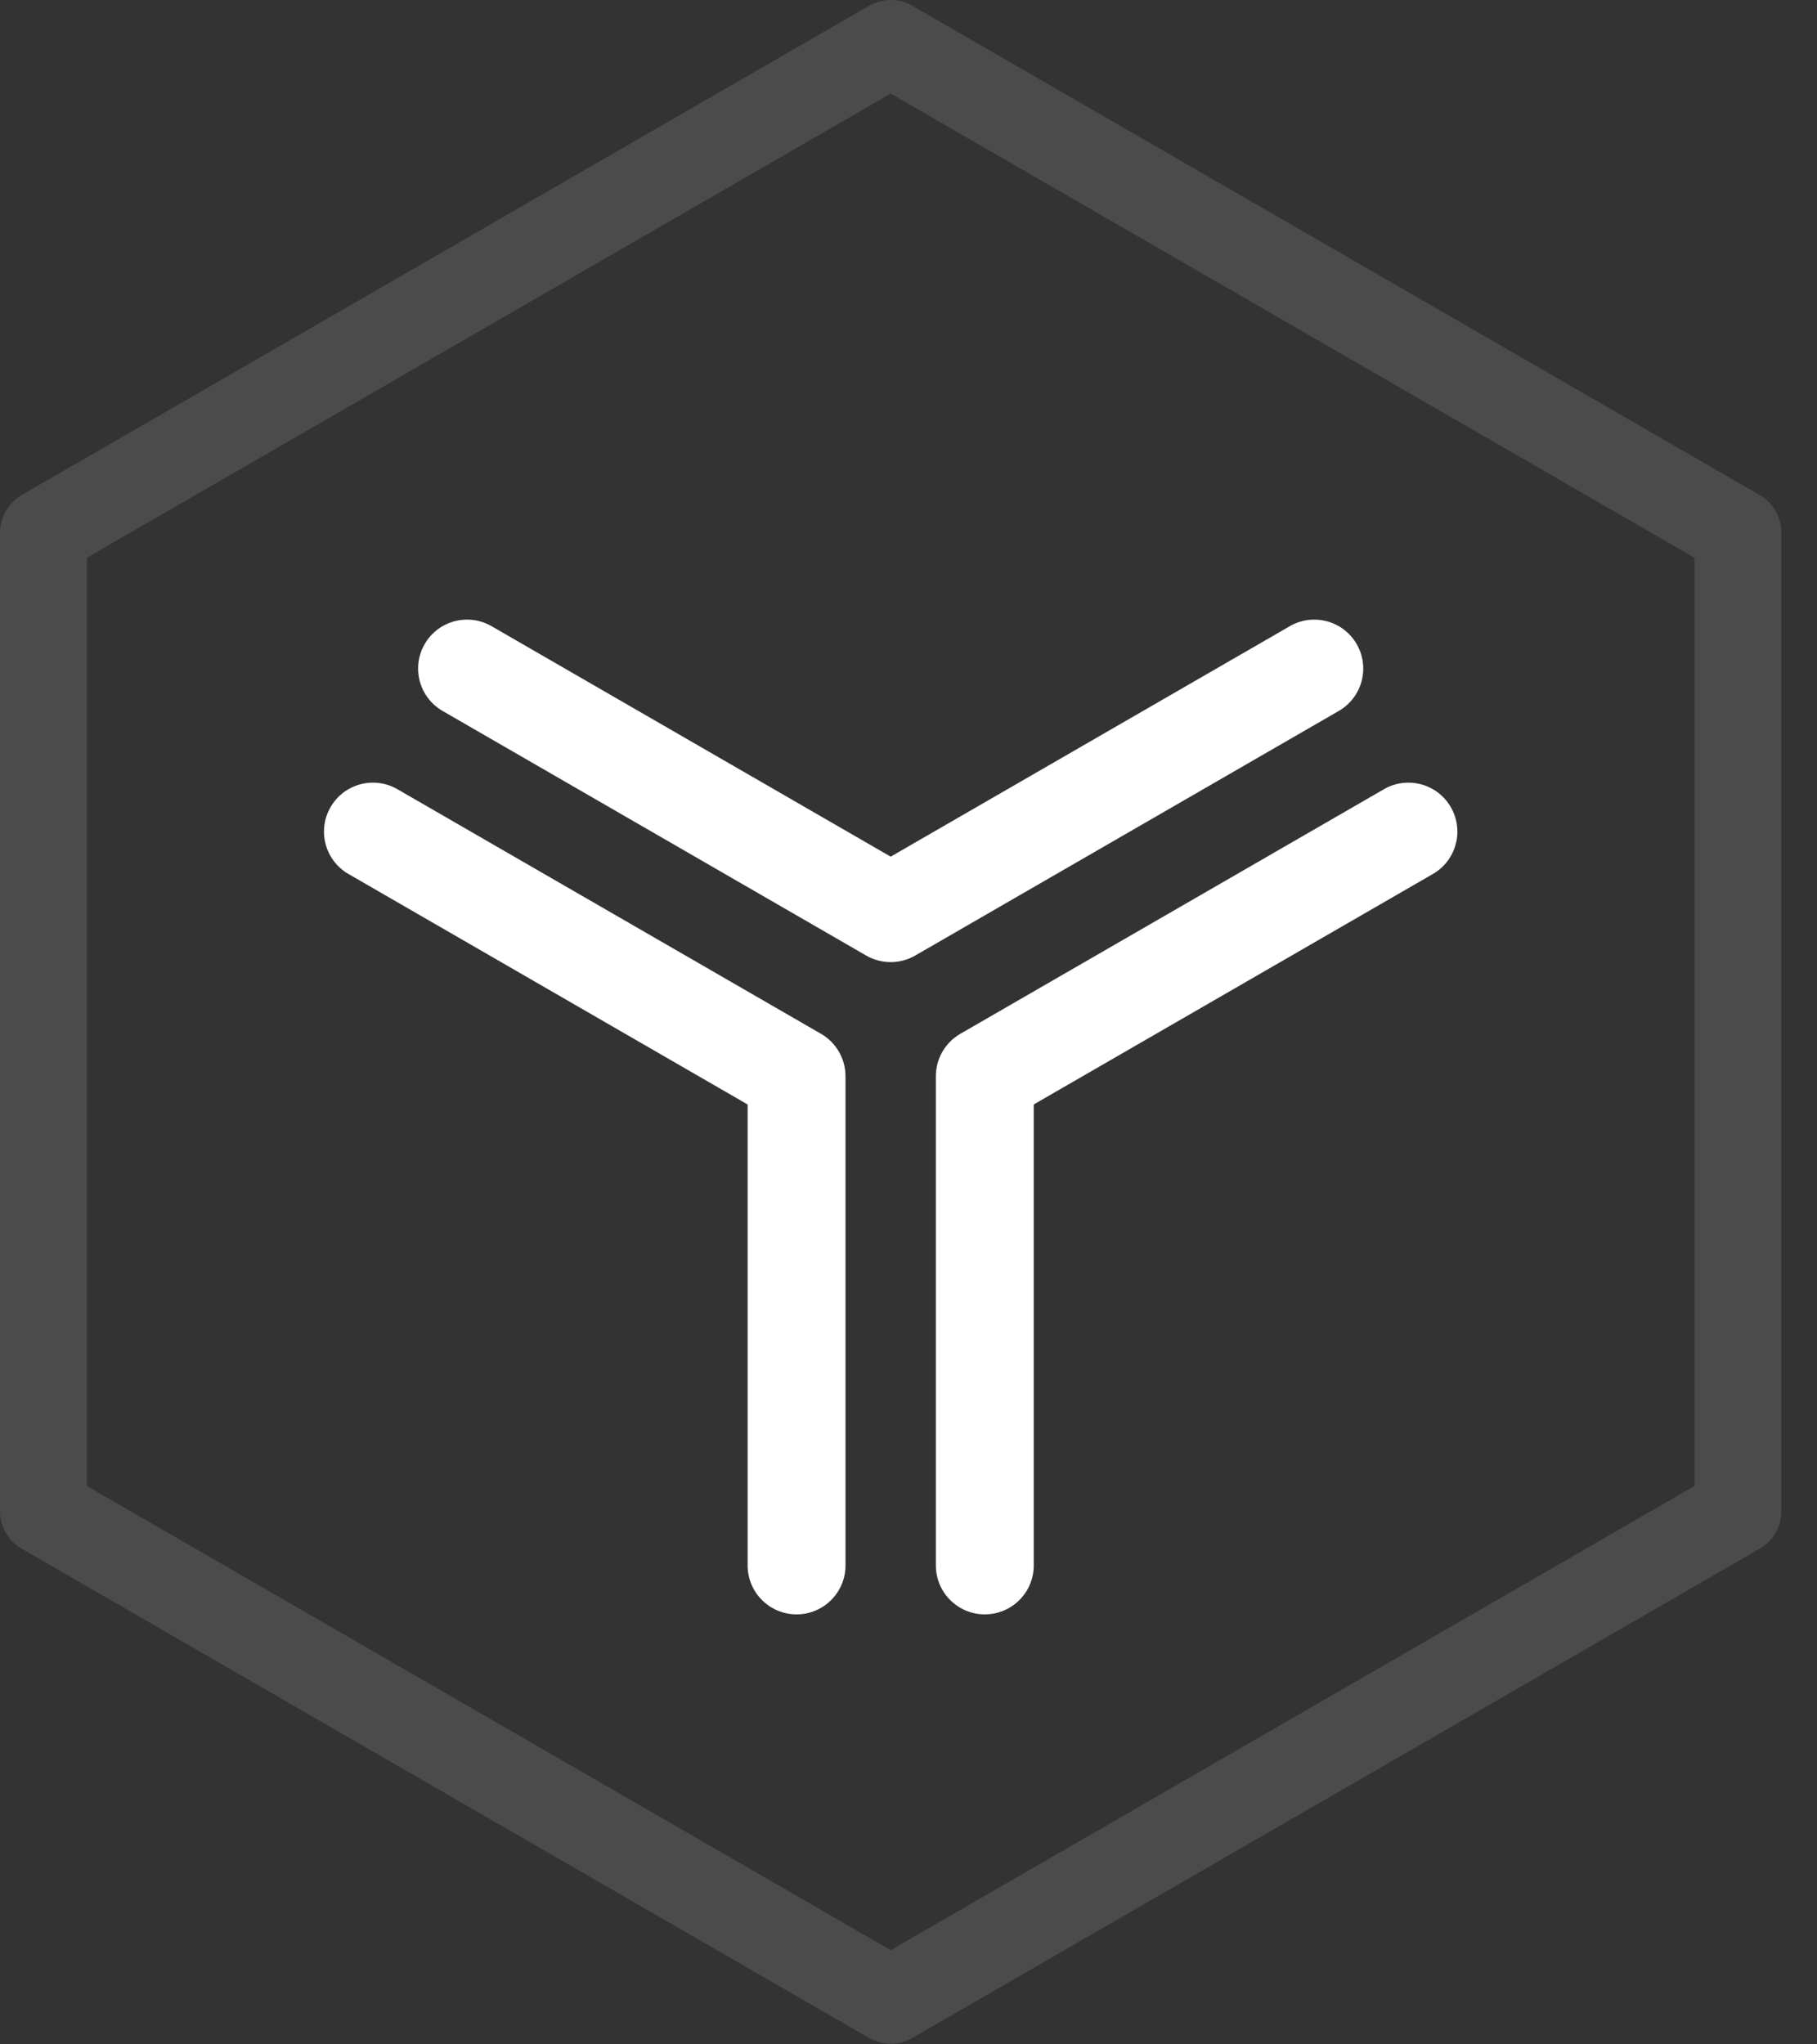
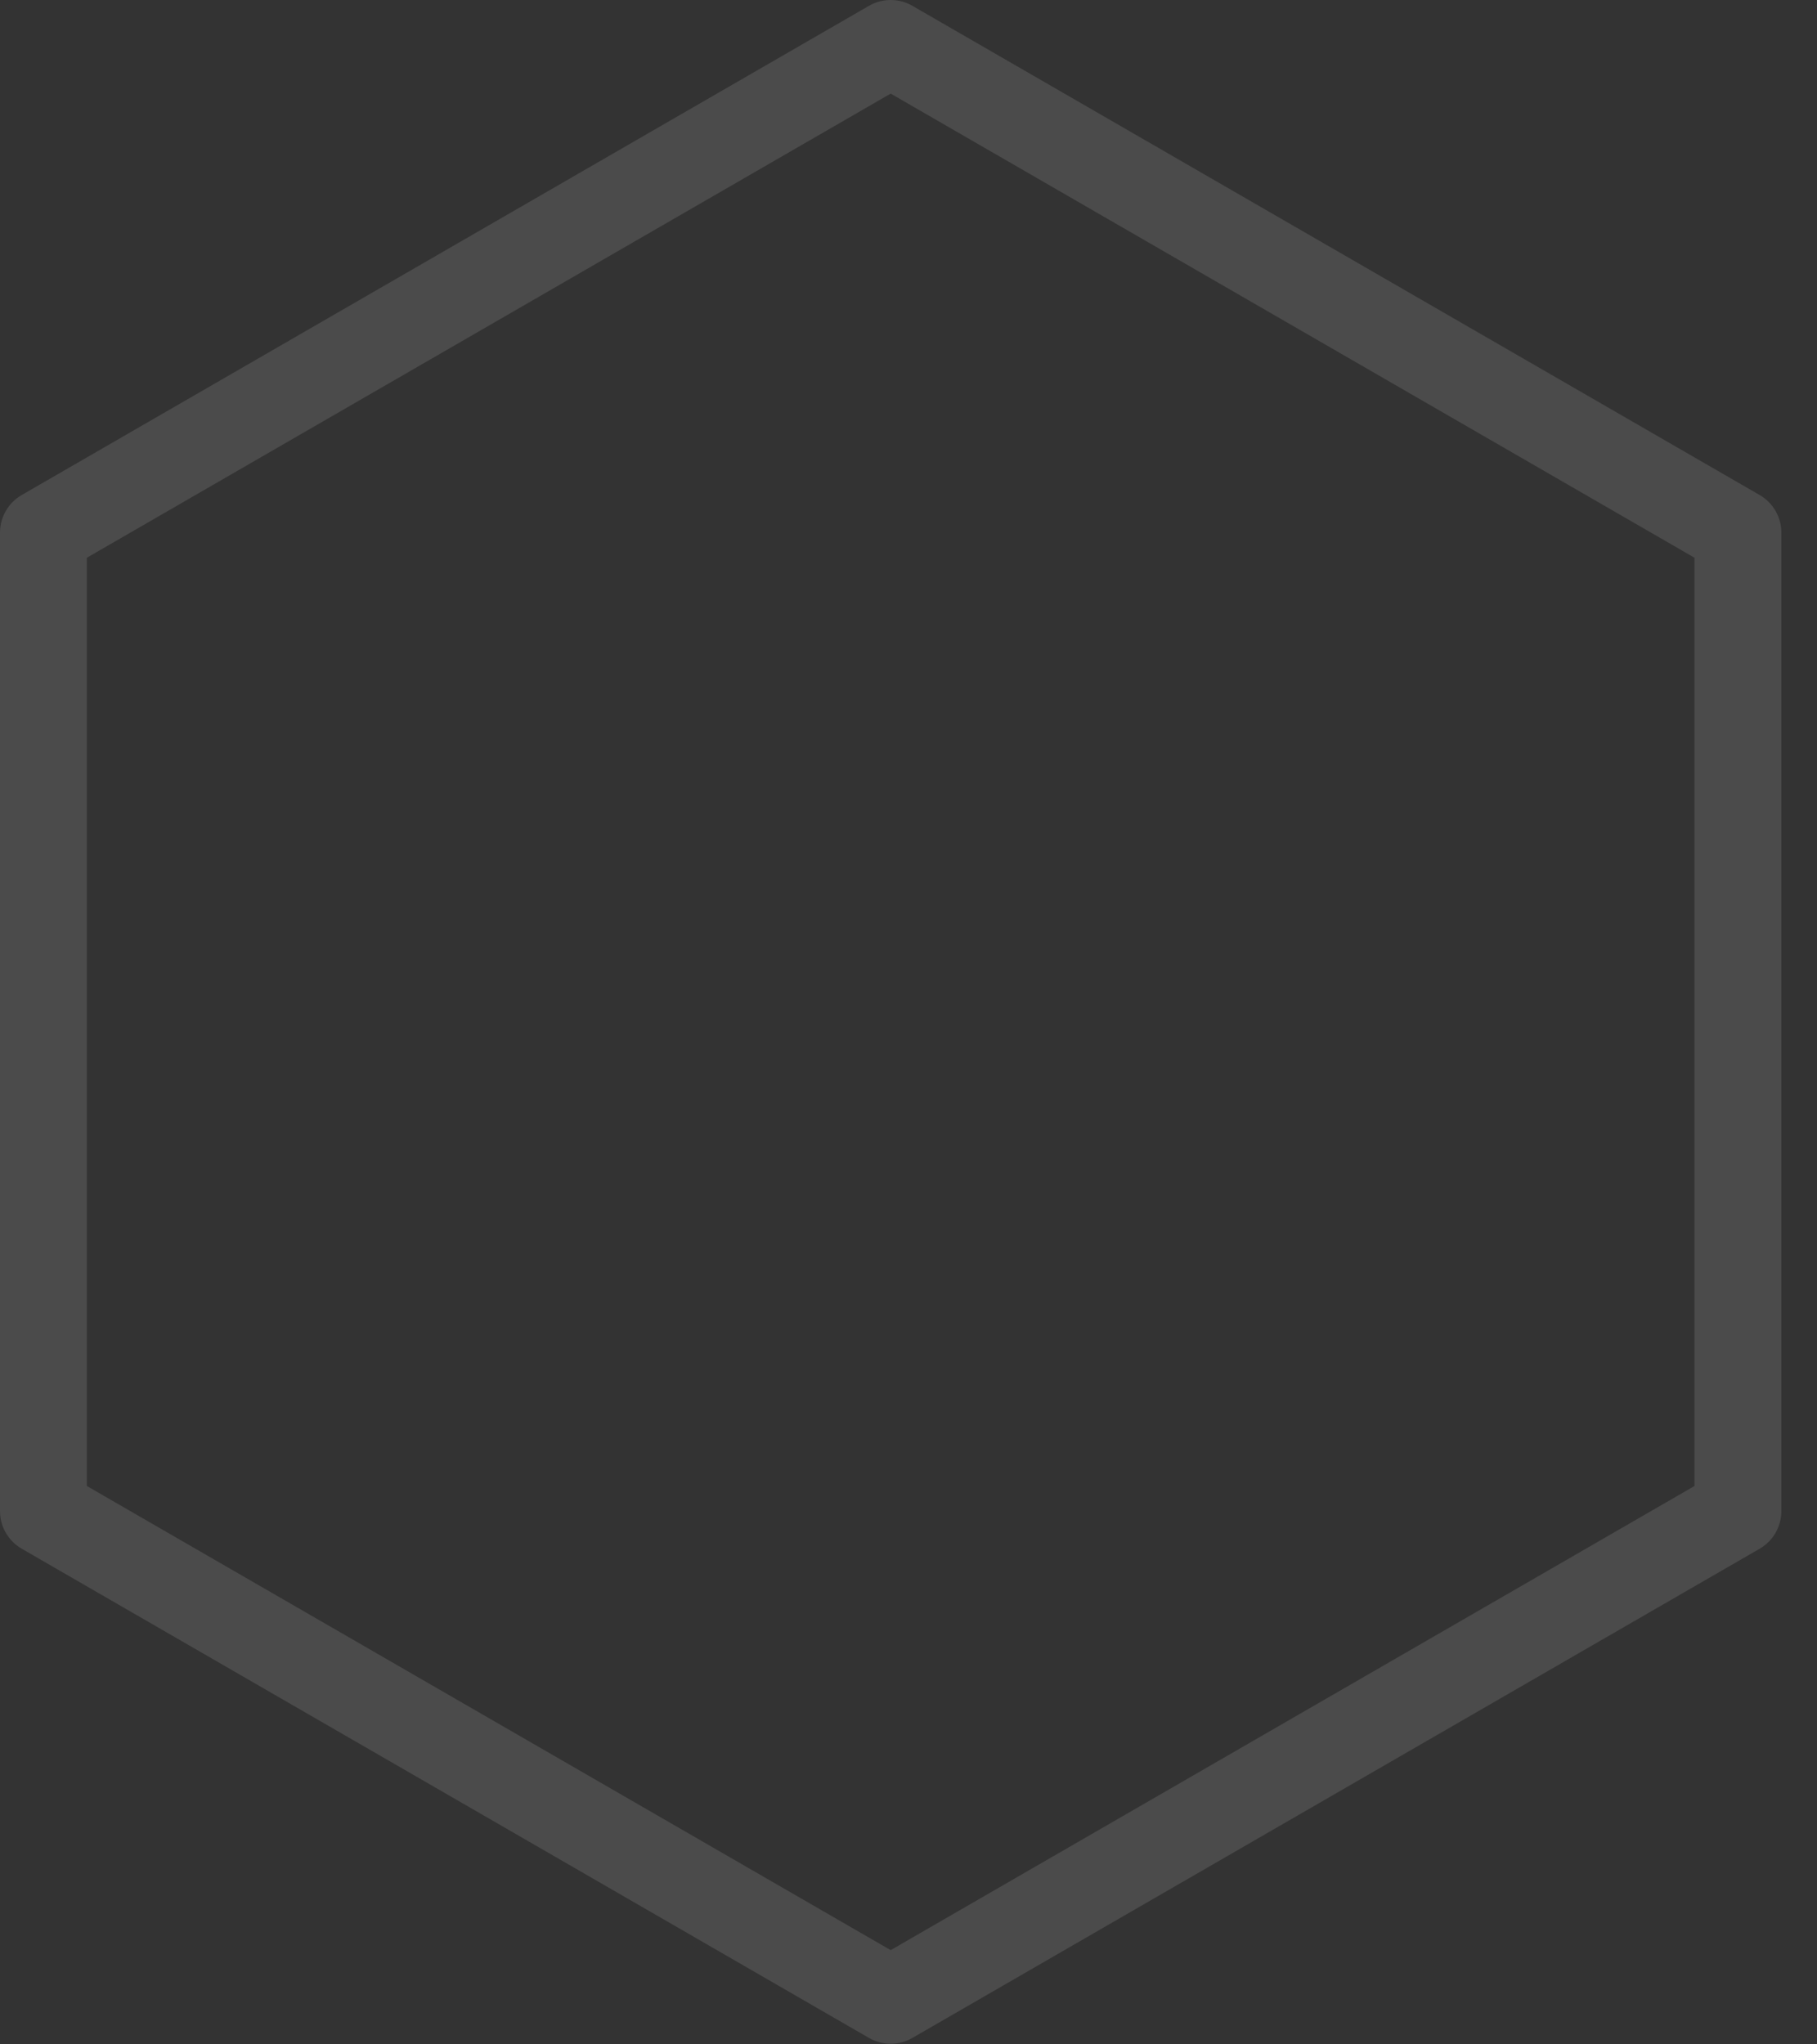
<svg xmlns="http://www.w3.org/2000/svg" version="1.1" id="Layer_1" x="0px" y="0px" viewBox="0 0 971.62 1093" style="enable-background:new 0 0 971.62 1093;" xml:space="preserve">
  <rect x="0" y="0" width="971.62" height="1093" fill="#333333" stroke="none" />
  <style type="text/css">
	.st0{fill:#FFFFFF;}
	.st1{opacity:0.12;}
</style>
  <g>
-     <path class="st0" d="M476.28,514.42c-4.52,0-9.04-1.17-13.08-3.5L236.67,380.13c-12.52-7.23-16.81-23.23-9.58-35.75   c7.22-12.52,23.23-16.8,35.75-9.58l213.44,123.23l213.44-123.23c12.52-7.22,28.52-2.93,35.75,9.58   c7.23,12.52,2.94,28.52-9.58,35.75L489.37,510.92C485.32,513.26,480.8,514.42,476.28,514.42z" />
-     <path class="st0" d="M425.96,863.17c-14.45,0-26.17-11.72-26.17-26.17V590.54L186.34,467.3c-12.52-7.23-16.81-23.23-9.58-35.75   c7.22-12.52,23.23-16.8,35.75-9.58l226.53,130.79c8.1,4.68,13.08,13.31,13.08,22.66V837C452.12,851.45,440.41,863.17,425.96,863.17   z" />
-     <path class="st0" d="M526.61,863.17c-14.45,0-26.17-11.72-26.17-26.17V575.42c0-9.35,4.99-17.99,13.08-22.66l226.53-130.79   c12.52-7.22,28.52-2.93,35.75,9.58c7.23,12.52,2.94,28.52-9.58,35.75L552.78,590.53V837C552.78,851.45,541.06,863.17,526.61,863.17   z" />
    <g class="st1">
      <path class="st0" d="M476.28,1092.74c-4.01,0-8.02-1.04-11.61-3.11L11.61,828.06C4.43,823.91,0,816.24,0,807.94V284.8    c0-8.3,4.43-15.97,11.61-20.12L464.67,3.11c7.18-4.15,16.04-4.15,23.23,0l453.06,261.57c7.19,4.15,11.61,11.82,11.61,20.12v523.14    c0,8.3-4.43,15.97-11.61,20.12L487.9,1089.63C484.3,1091.7,480.29,1092.74,476.28,1092.74z M46.45,794.53l429.83,248.16    l429.83-248.16V298.21L476.28,50.05L46.45,298.21V794.53z" />
    </g>
  </g>
</svg>